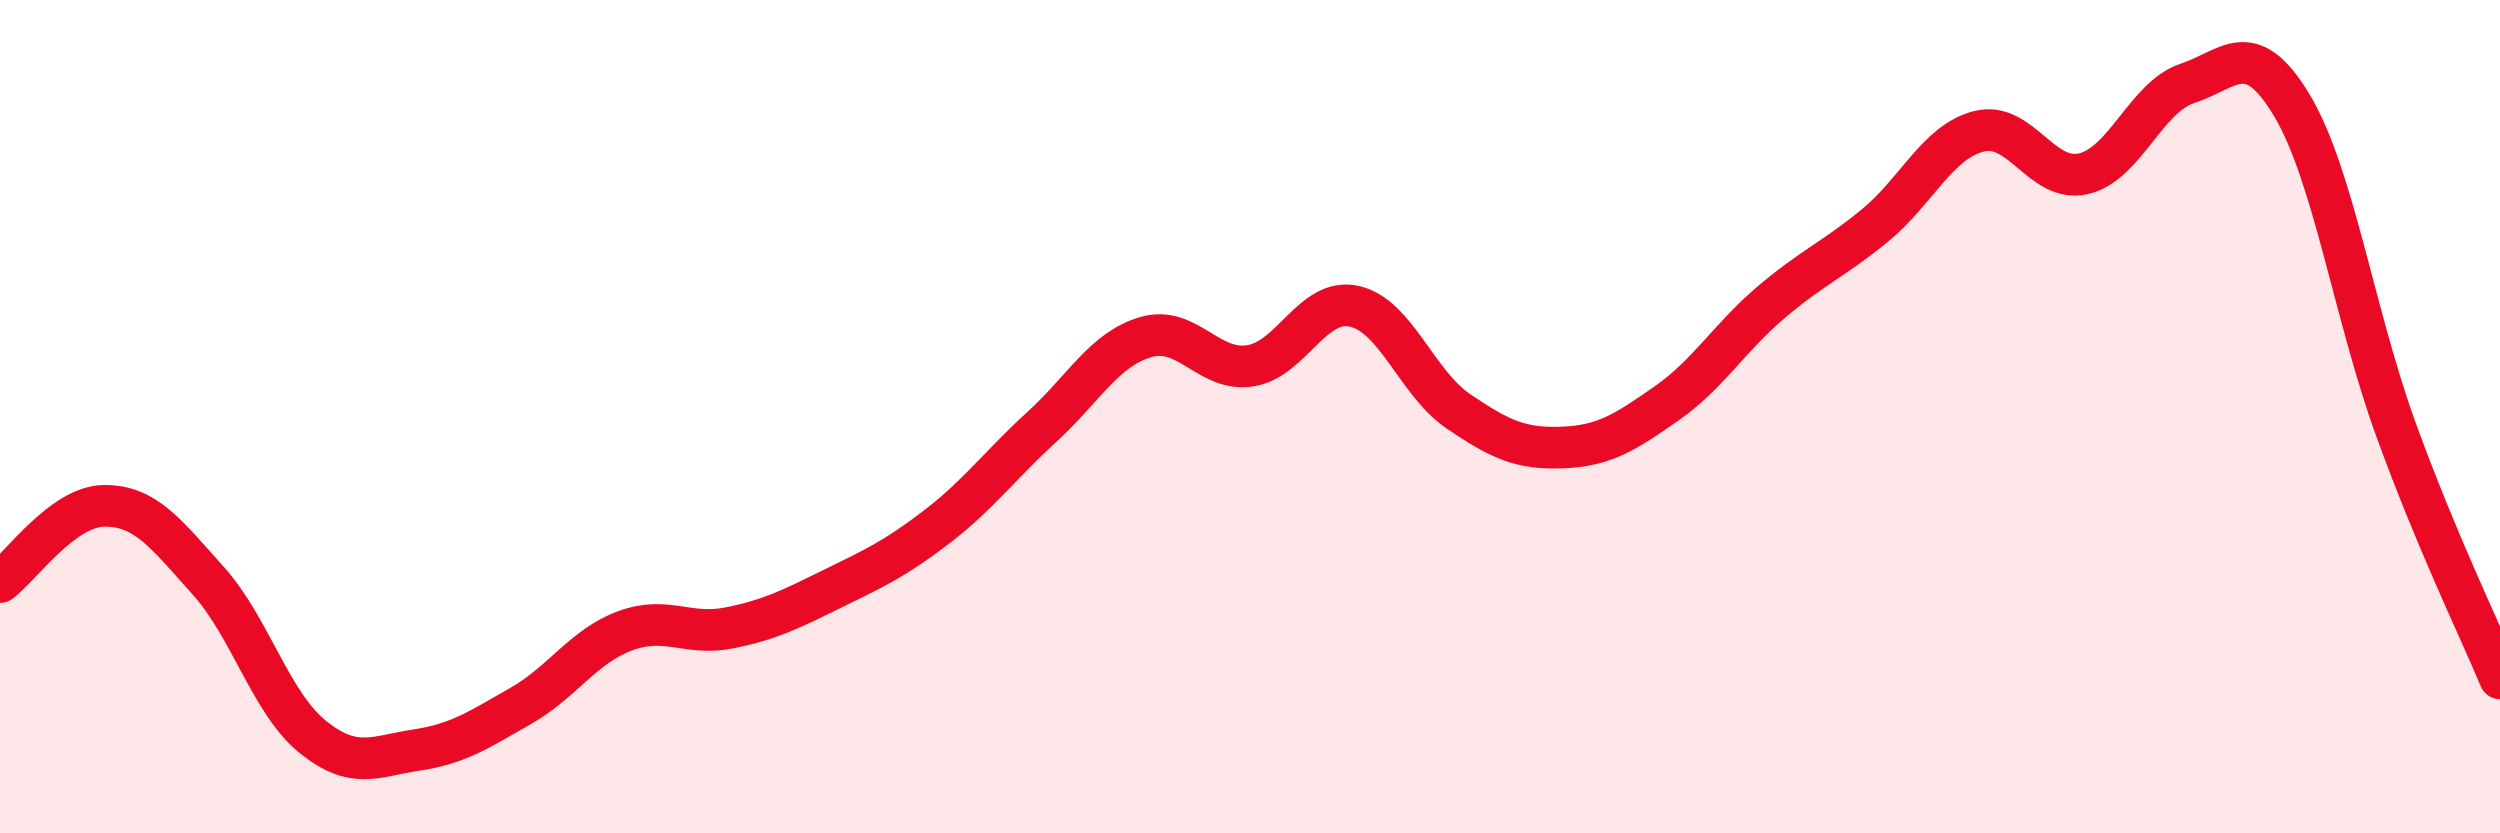
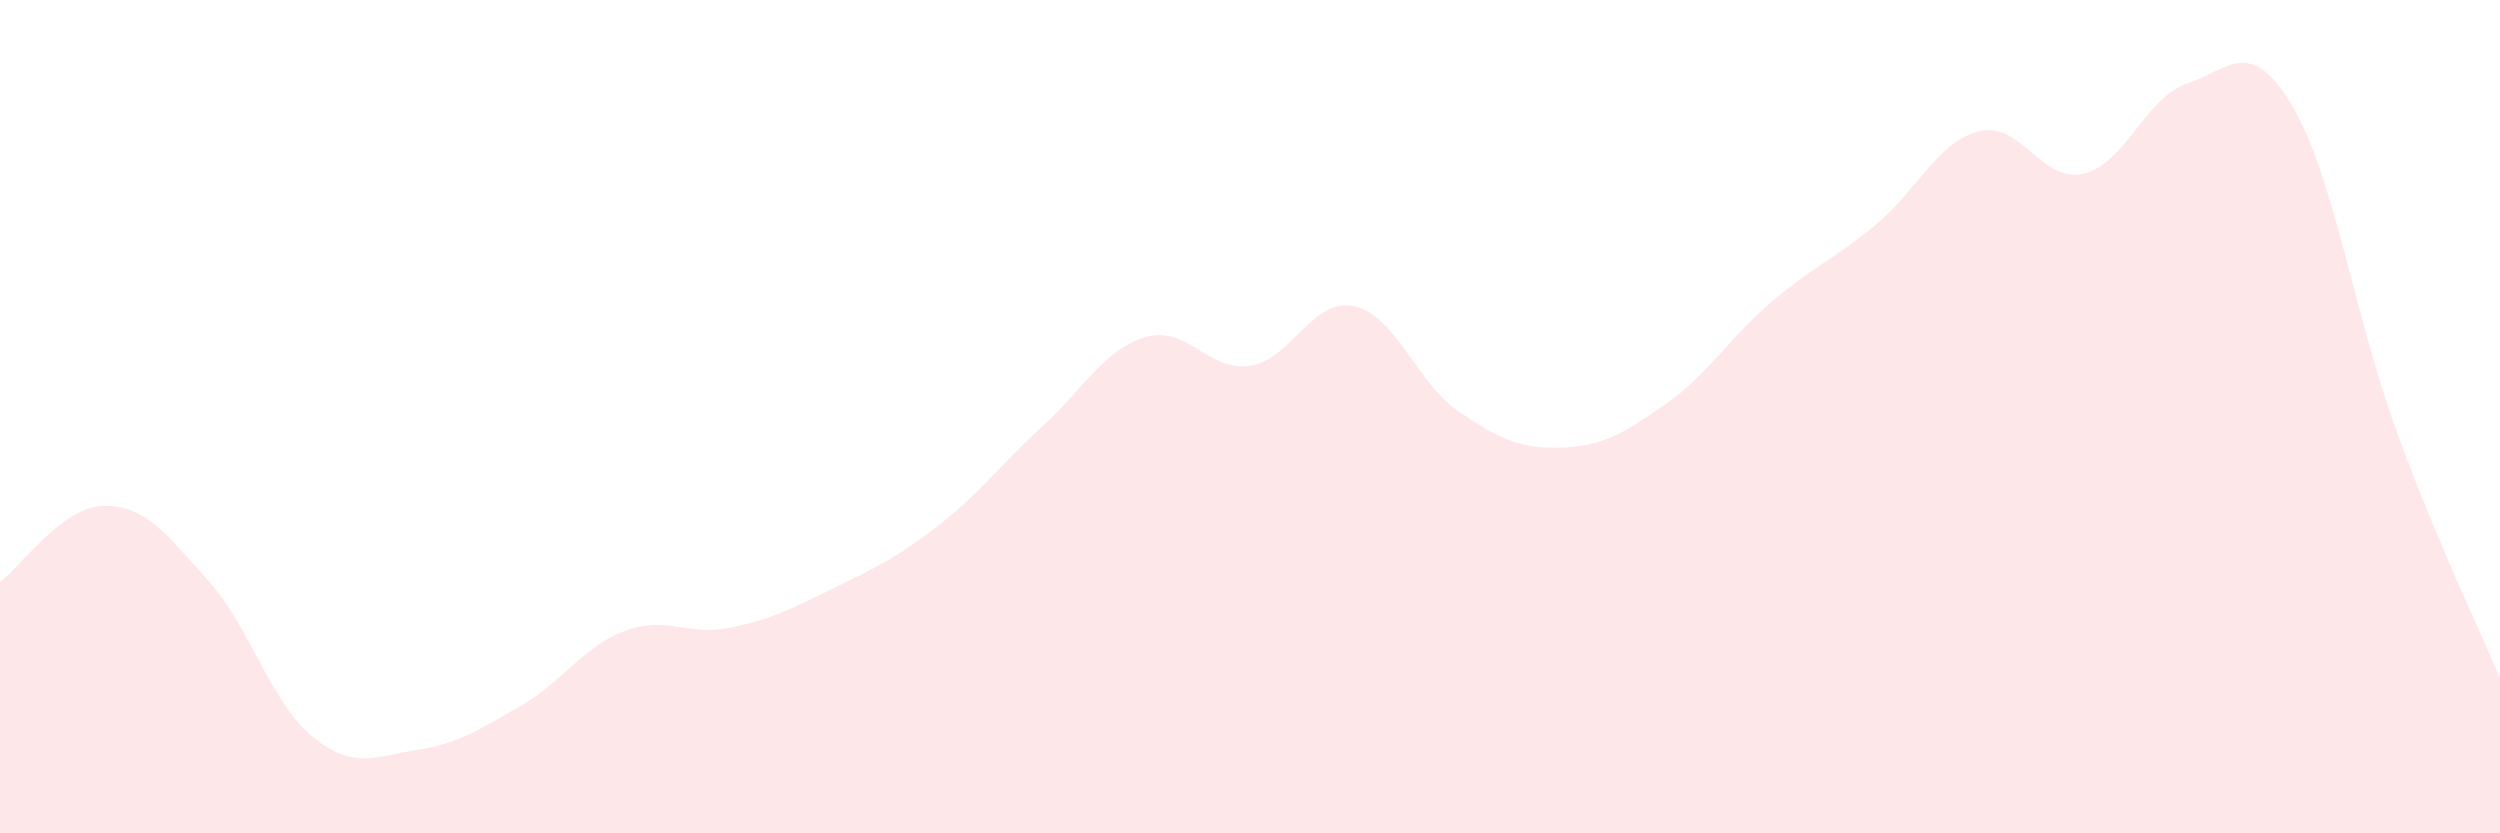
<svg xmlns="http://www.w3.org/2000/svg" width="60" height="20" viewBox="0 0 60 20">
  <path d="M 0,13.97 C 0.5,13.6 1.5,12.15 2.5,12.14 C 3.5,12.13 4,12.83 5,13.94 C 6,15.05 6.5,16.87 7.5,17.68 C 8.5,18.49 9,18.15 10,18 C 11,17.85 11.5,17.51 12.5,16.94 C 13.5,16.37 14,15.51 15,15.14 C 16,14.77 16.5,15.27 17.5,15.07 C 18.5,14.87 19,14.61 20,14.12 C 21,13.63 21.5,13.4 22.5,12.63 C 23.5,11.86 24,11.16 25,10.25 C 26,9.34 26.5,8.38 27.5,8.09 C 28.5,7.8 29,8.93 30,8.78 C 31,8.63 31.5,7.13 32.5,7.35 C 33.5,7.57 34,9.19 35,9.87 C 36,10.55 36.5,10.78 37.5,10.74 C 38.5,10.7 39,10.38 40,9.68 C 41,8.98 41.5,8.11 42.5,7.26 C 43.5,6.41 44,6.23 45,5.41 C 46,4.59 46.5,3.4 47.5,3.15 C 48.5,2.9 49,4.4 50,4.17 C 51,3.94 51.5,2.33 52.5,2 C 53.5,1.67 54,0.86 55,2.52 C 56,4.18 56.5,7.55 57.5,10.3 C 58.5,13.05 59.5,15.08 60,16.28L60 20L0 20Z" fill="#EB0A25" opacity="0.1" stroke-linecap="round" stroke-linejoin="round" />
-   <path d="M 0,13.97 C 0.5,13.6 1.5,12.15 2.5,12.14 C 3.5,12.13 4,12.83 5,13.94 C 6,15.05 6.5,16.87 7.5,17.68 C 8.5,18.49 9,18.15 10,18 C 11,17.85 11.5,17.51 12.5,16.94 C 13.5,16.37 14,15.51 15,15.14 C 16,14.77 16.5,15.27 17.5,15.07 C 18.5,14.87 19,14.61 20,14.12 C 21,13.63 21.5,13.4 22.5,12.63 C 23.5,11.86 24,11.16 25,10.25 C 26,9.34 26.5,8.38 27.5,8.09 C 28.5,7.8 29,8.93 30,8.78 C 31,8.63 31.5,7.13 32.5,7.35 C 33.5,7.57 34,9.19 35,9.87 C 36,10.55 36.5,10.78 37.5,10.74 C 38.5,10.7 39,10.38 40,9.68 C 41,8.98 41.5,8.11 42.5,7.26 C 43.5,6.41 44,6.23 45,5.41 C 46,4.59 46.5,3.4 47.5,3.15 C 48.5,2.9 49,4.4 50,4.17 C 51,3.94 51.5,2.33 52.5,2 C 53.5,1.67 54,0.86 55,2.52 C 56,4.18 56.5,7.55 57.5,10.3 C 58.5,13.05 59.5,15.08 60,16.28" stroke="#EB0A25" stroke-width="1" fill="none" stroke-linecap="round" stroke-linejoin="round" />
</svg>